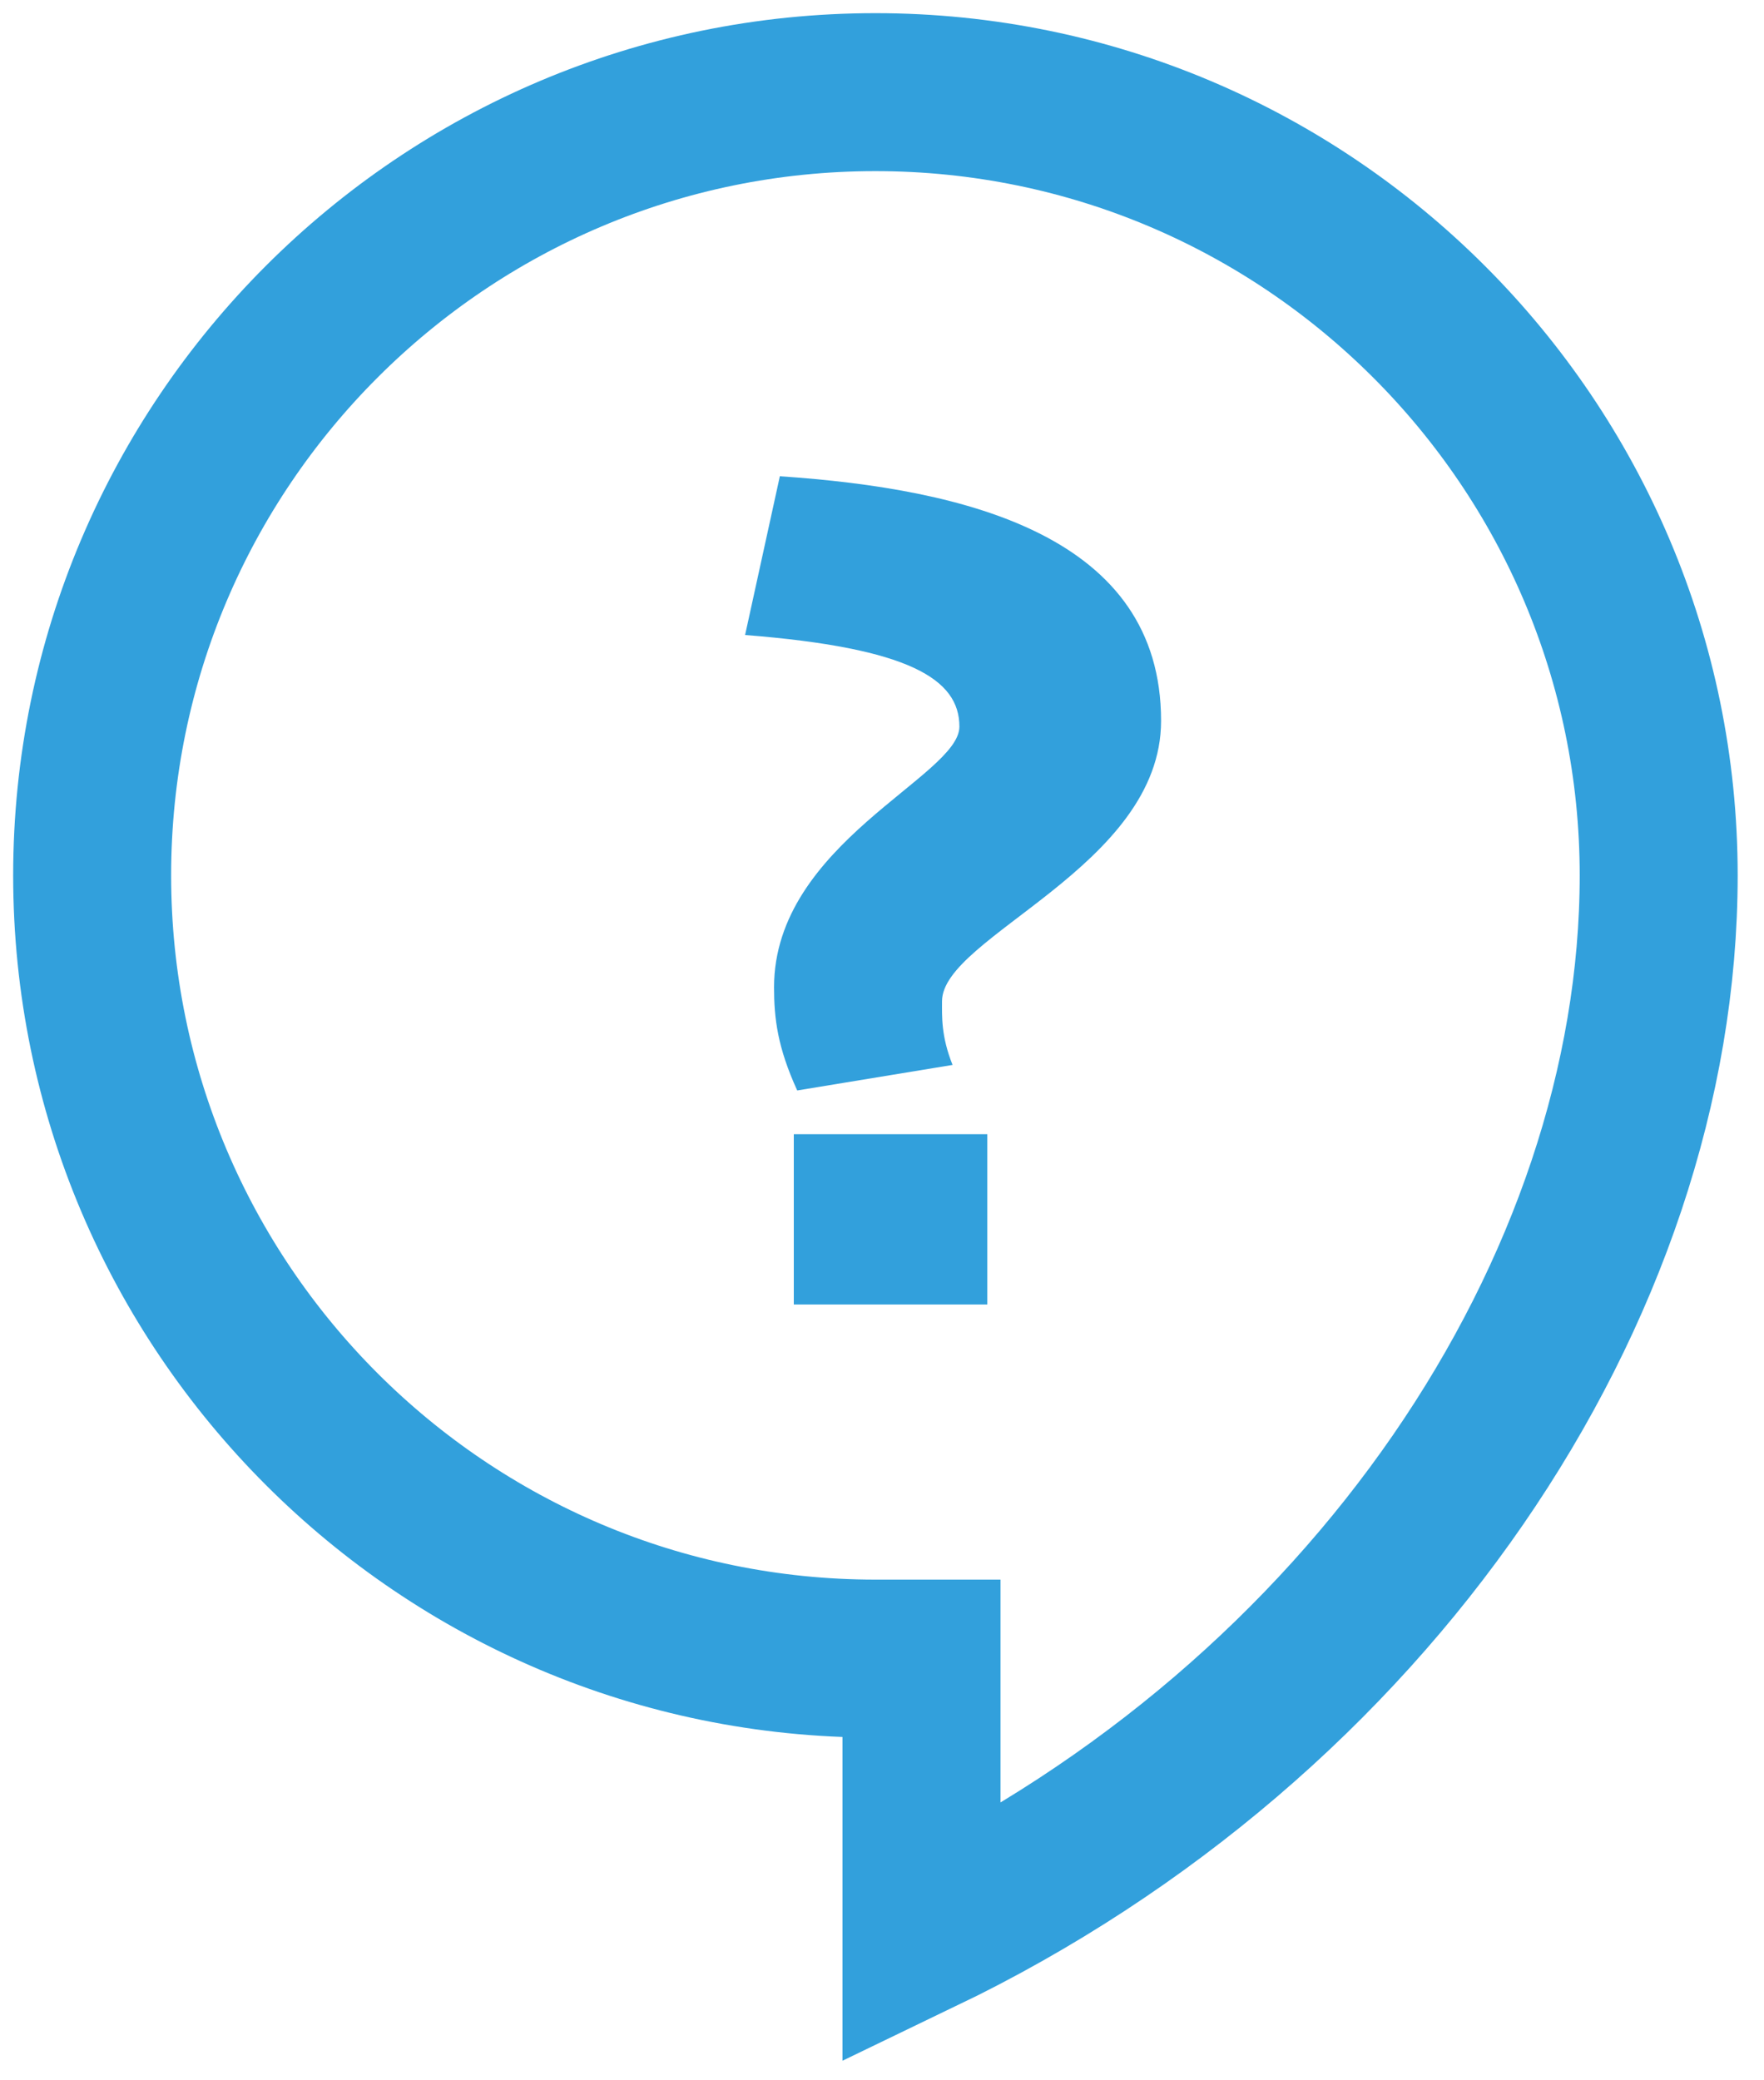
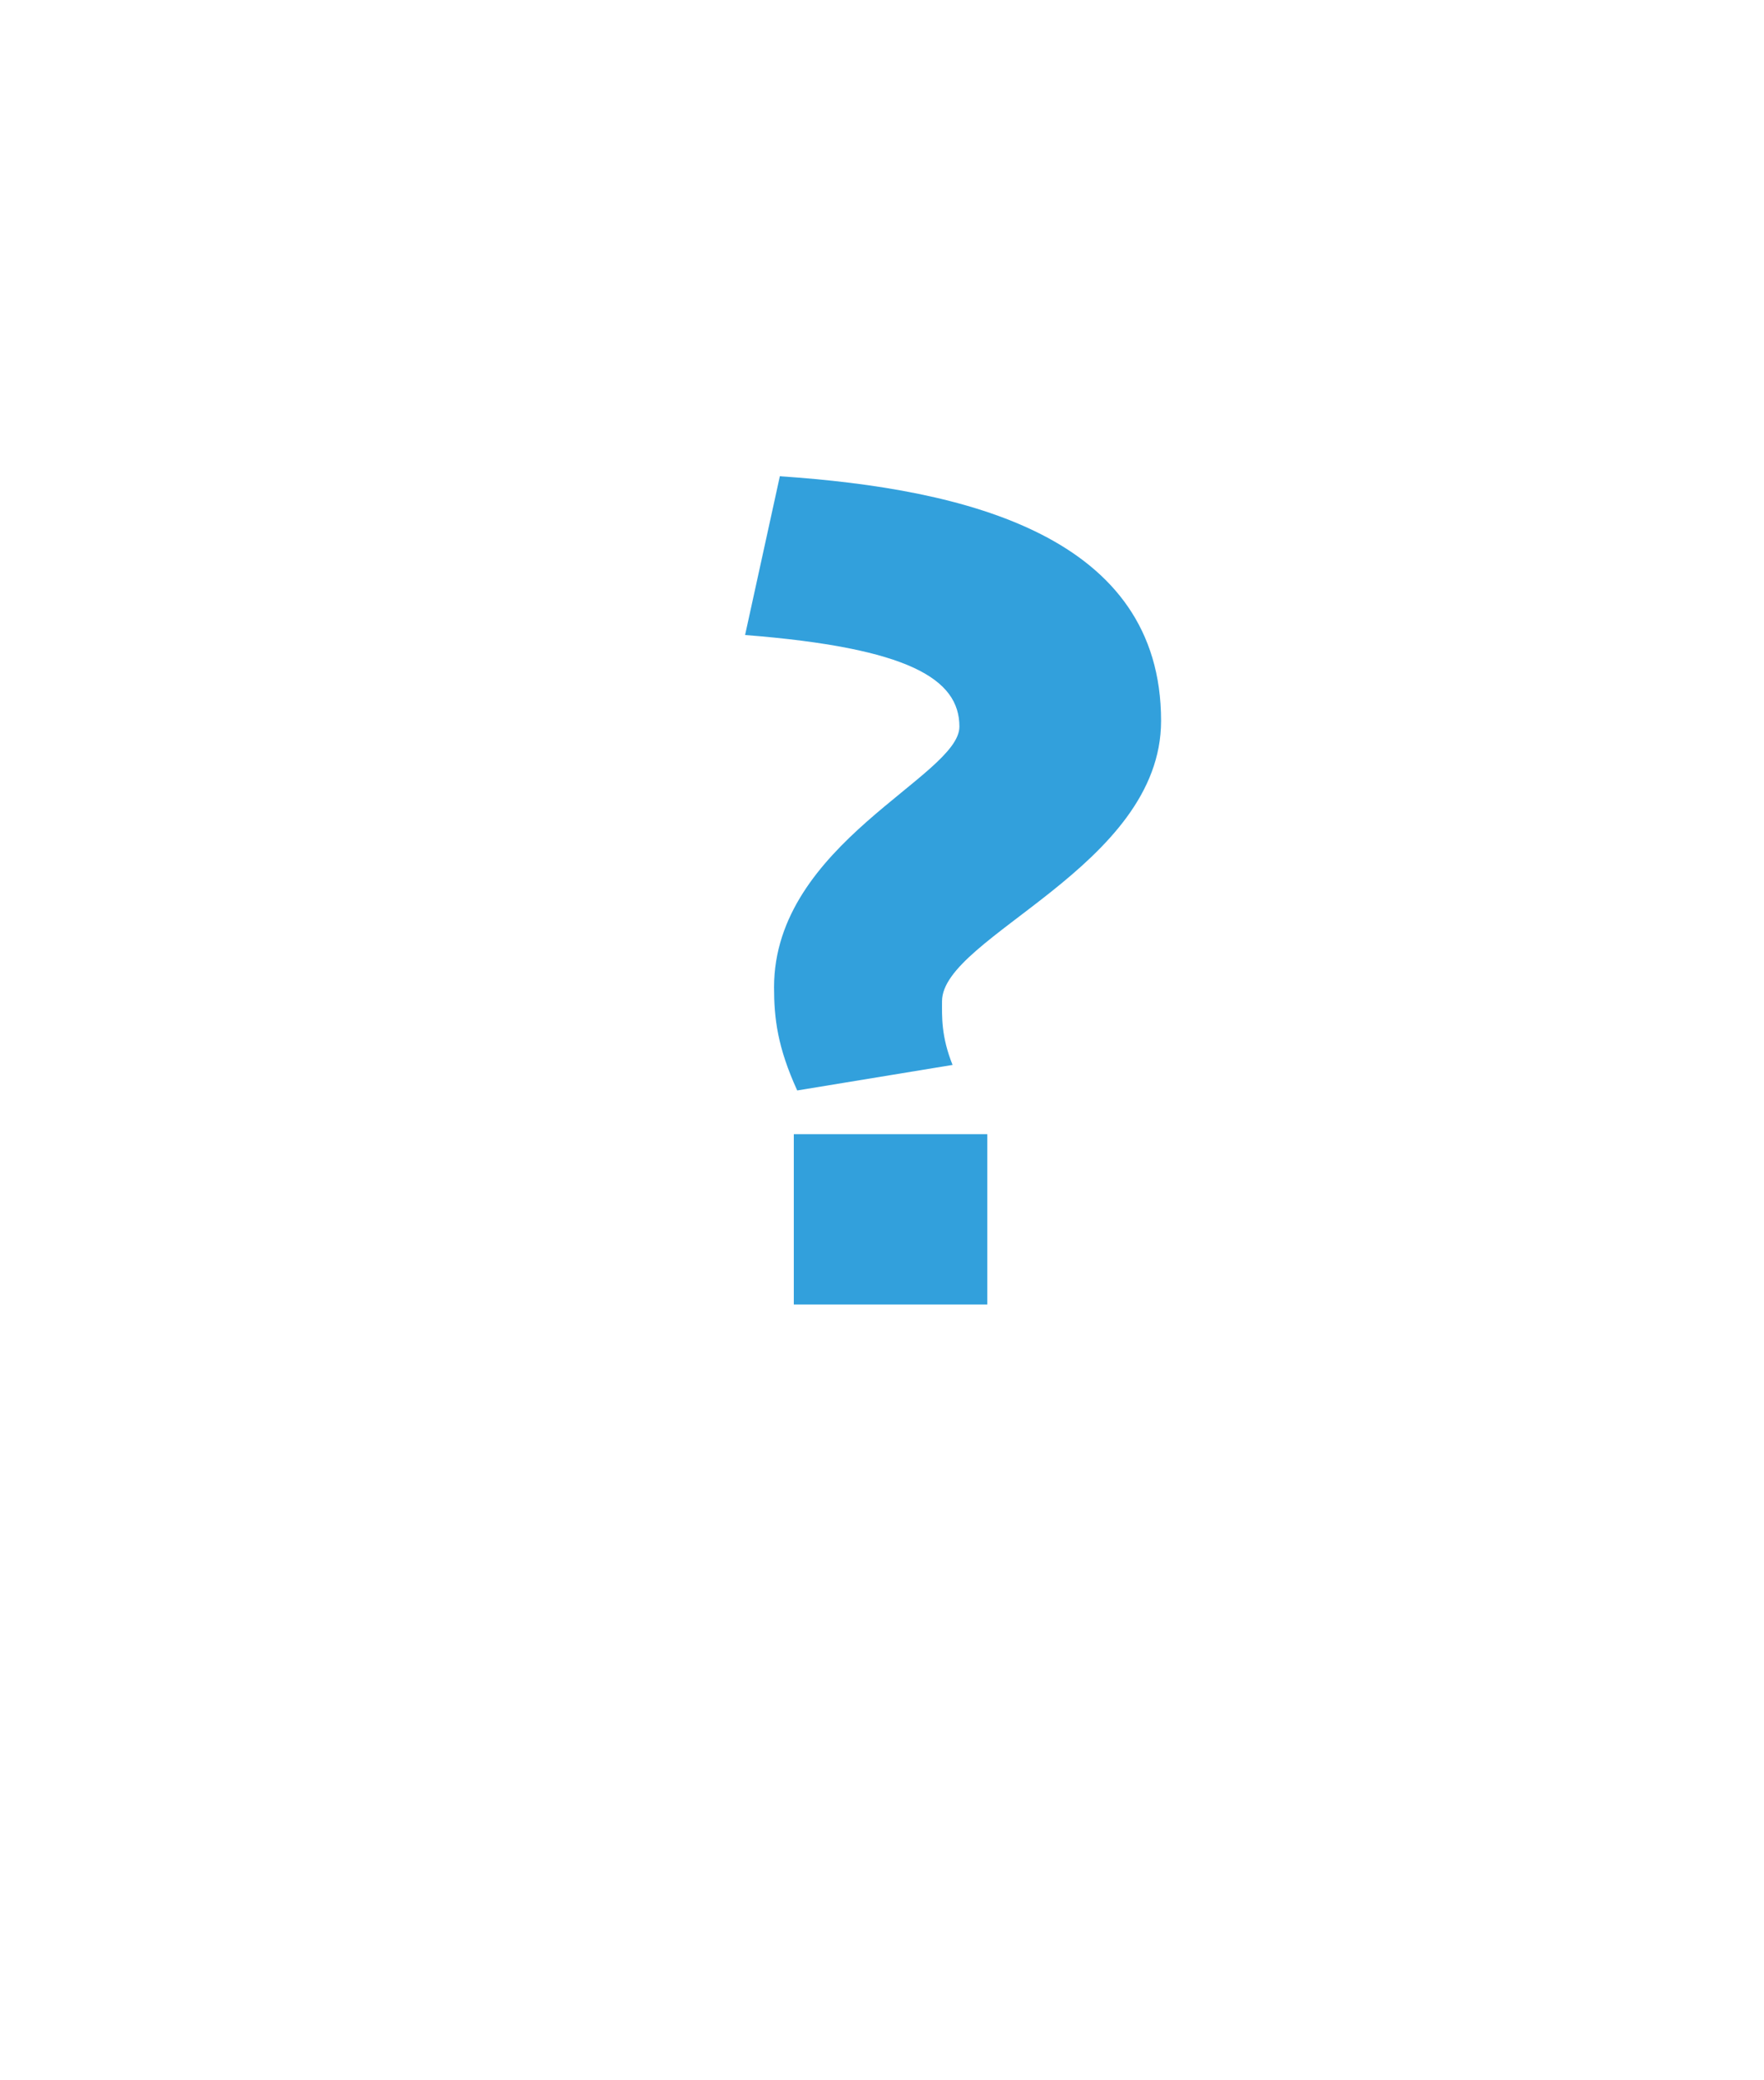
<svg xmlns="http://www.w3.org/2000/svg" version="1.1" id="Ebene_1" x="0px" y="0px" viewBox="0 0 67 79" style="enable-background:new 0 0 67 79;" xml:space="preserve">
  <style type="text/css">
	.st0{fill:#32A0DC;}
	.st1{fill:none;stroke:#32A0DC;stroke-width:6;stroke-miterlimit:10;}
</style>
  <g>
    <path class="st0" d="M29.4,37.5c0-5.46,7.04-8.01,7.04-9.9c0-1.8-1.89-2.99-8.14-3.48l1.32-6.03c7.13,0.48,14.48,2.29,14.48,9.29   c0,5.54-8.32,8.19-8.32,10.65c0,0.57-0.04,1.32,0.4,2.42l-5.9,0.97C29.53,39.78,29.4,38.68,29.4,37.5z M30.15,43.08h7.35v6.47   h-7.35V43.08z" />
  </g>
-   <path class="st1" d="M33.25,3.5C16.83,3.5,3.5,16.84,3.5,33.25C3.5,49.67,16.83,63,33.25,63H35v10.5C52.01,65.31,63,49,63,33.25  C63,16.84,49.66,3.5,33.25,3.5z" />
  <g>
</g>
  <g>
</g>
  <g>
</g>
  <g>
</g>
  <g>
</g>
  <g>
</g>
  <g>
</g>
  <g>
</g>
  <g>
</g>
  <g>
</g>
  <g>
</g>
  <g>
</g>
  <g>
</g>
  <g>
</g>
  <g>
</g>
</svg>